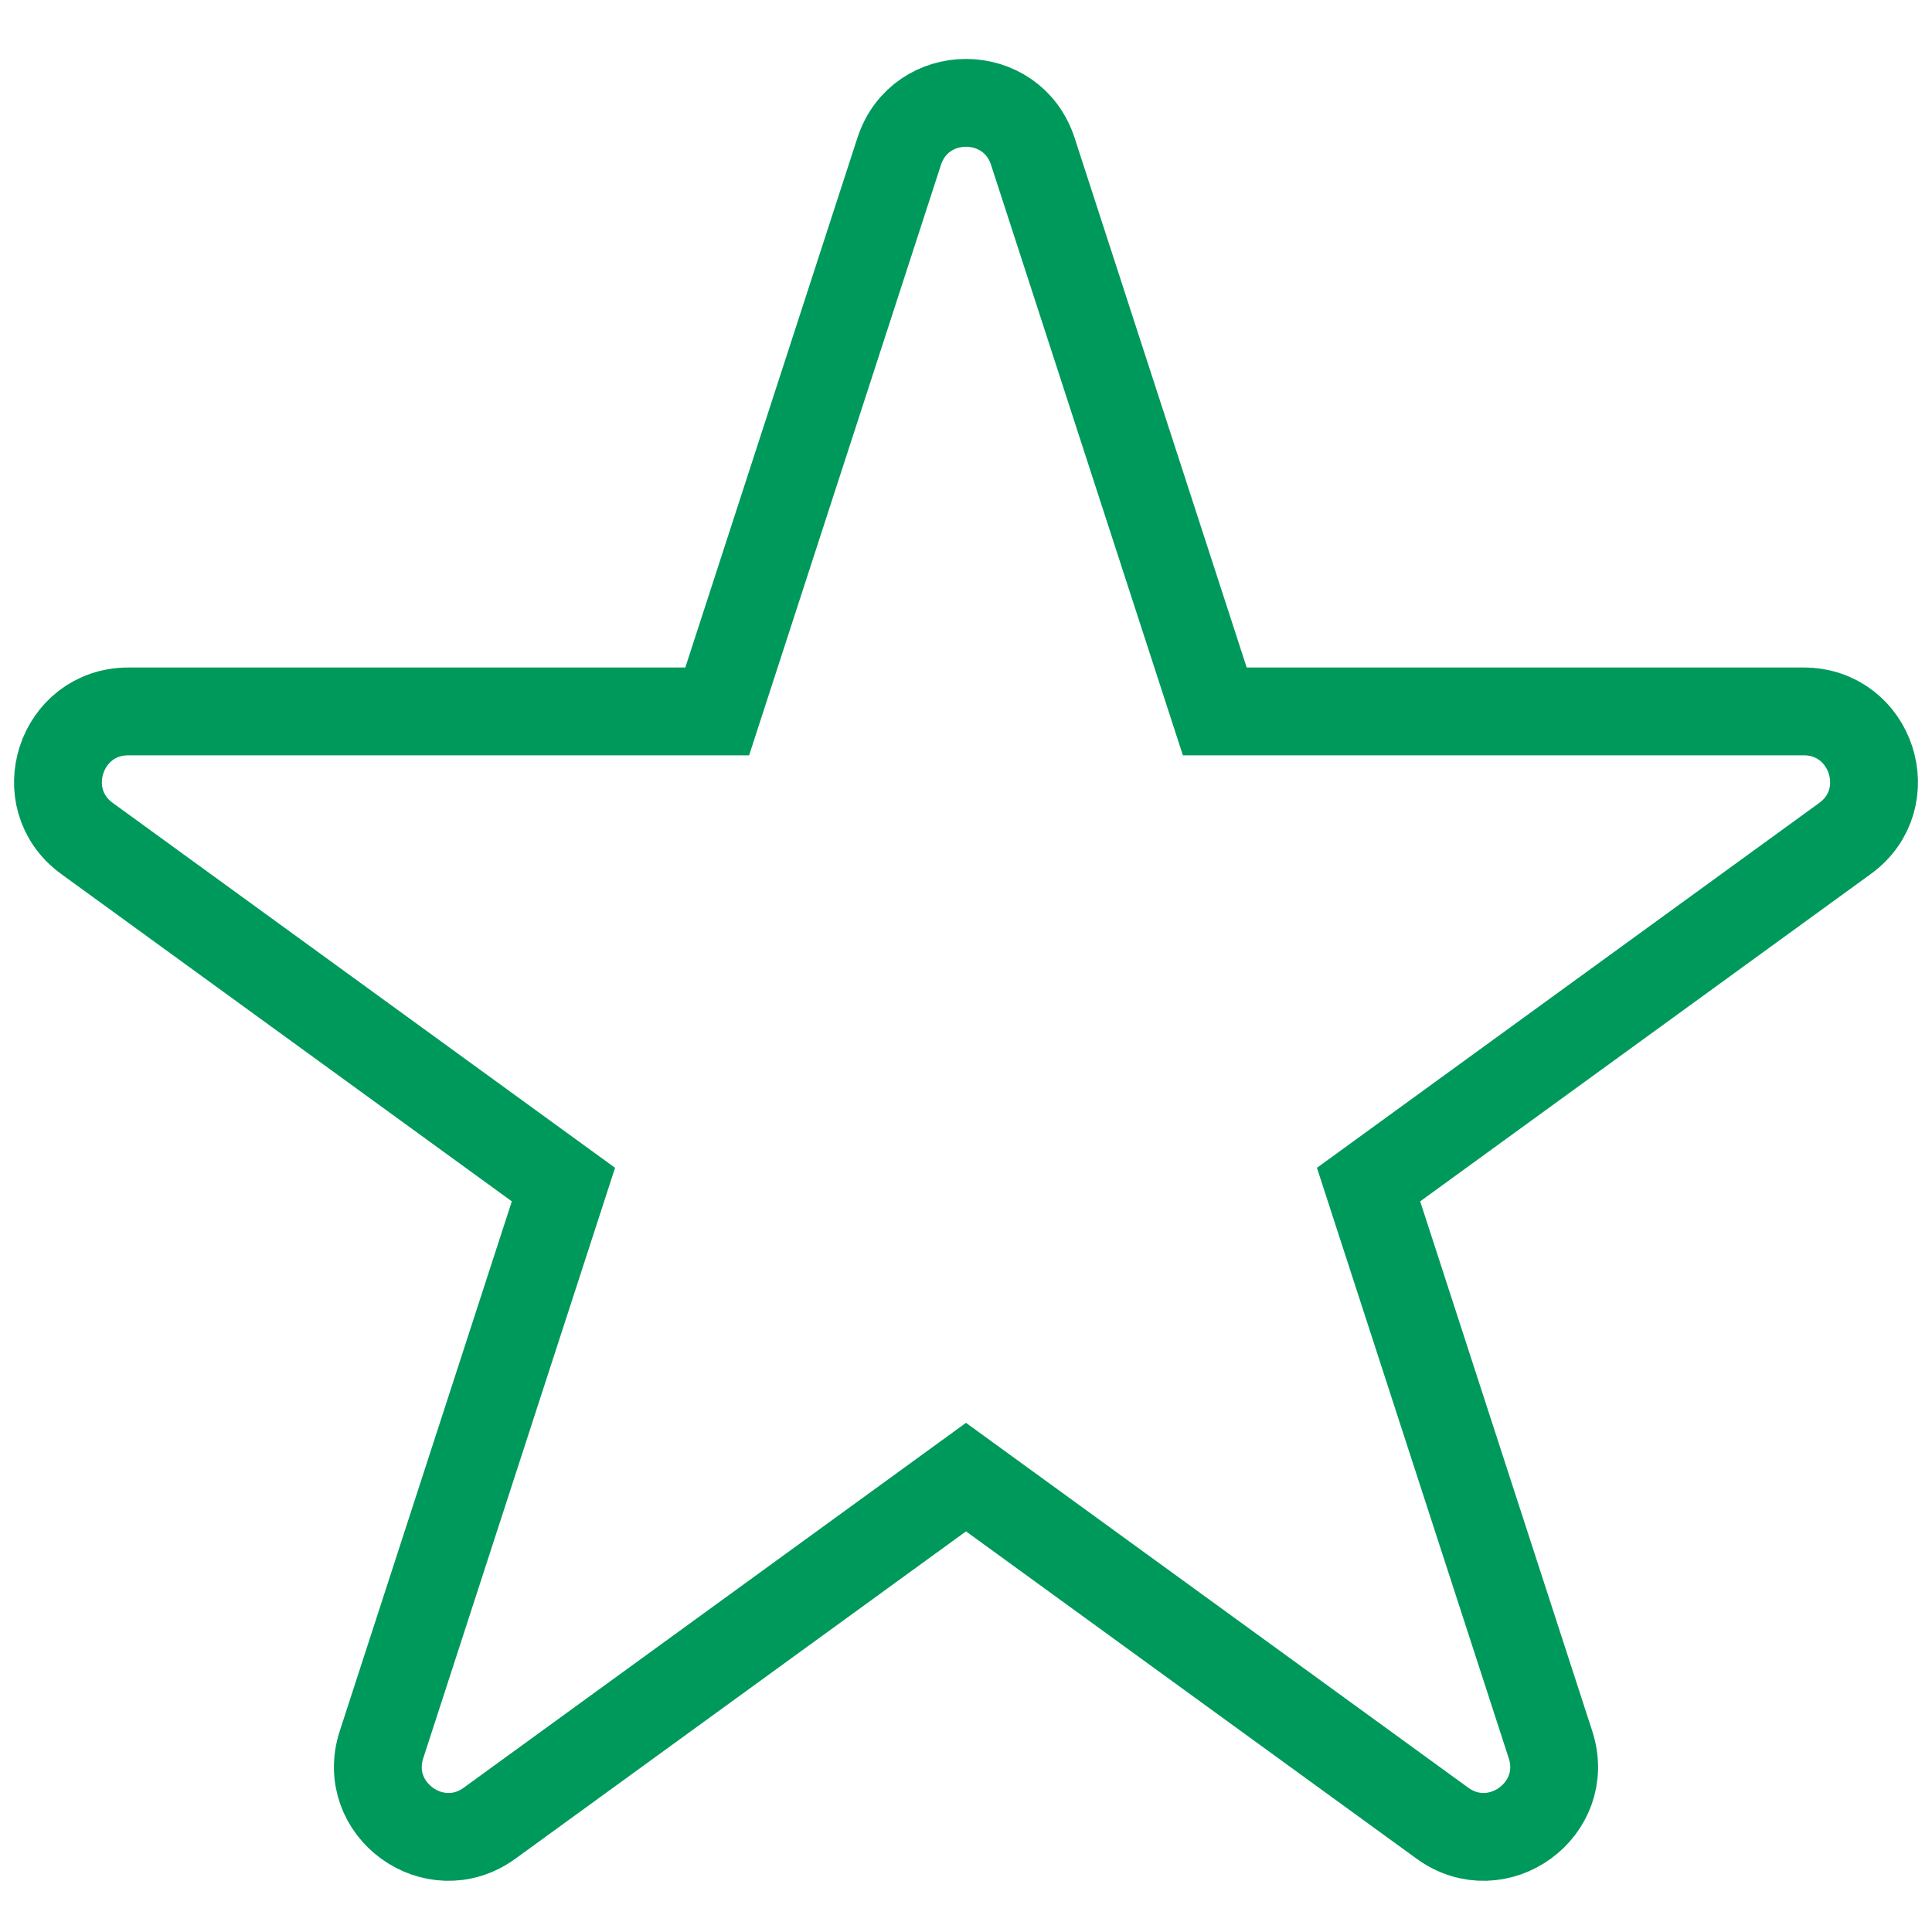
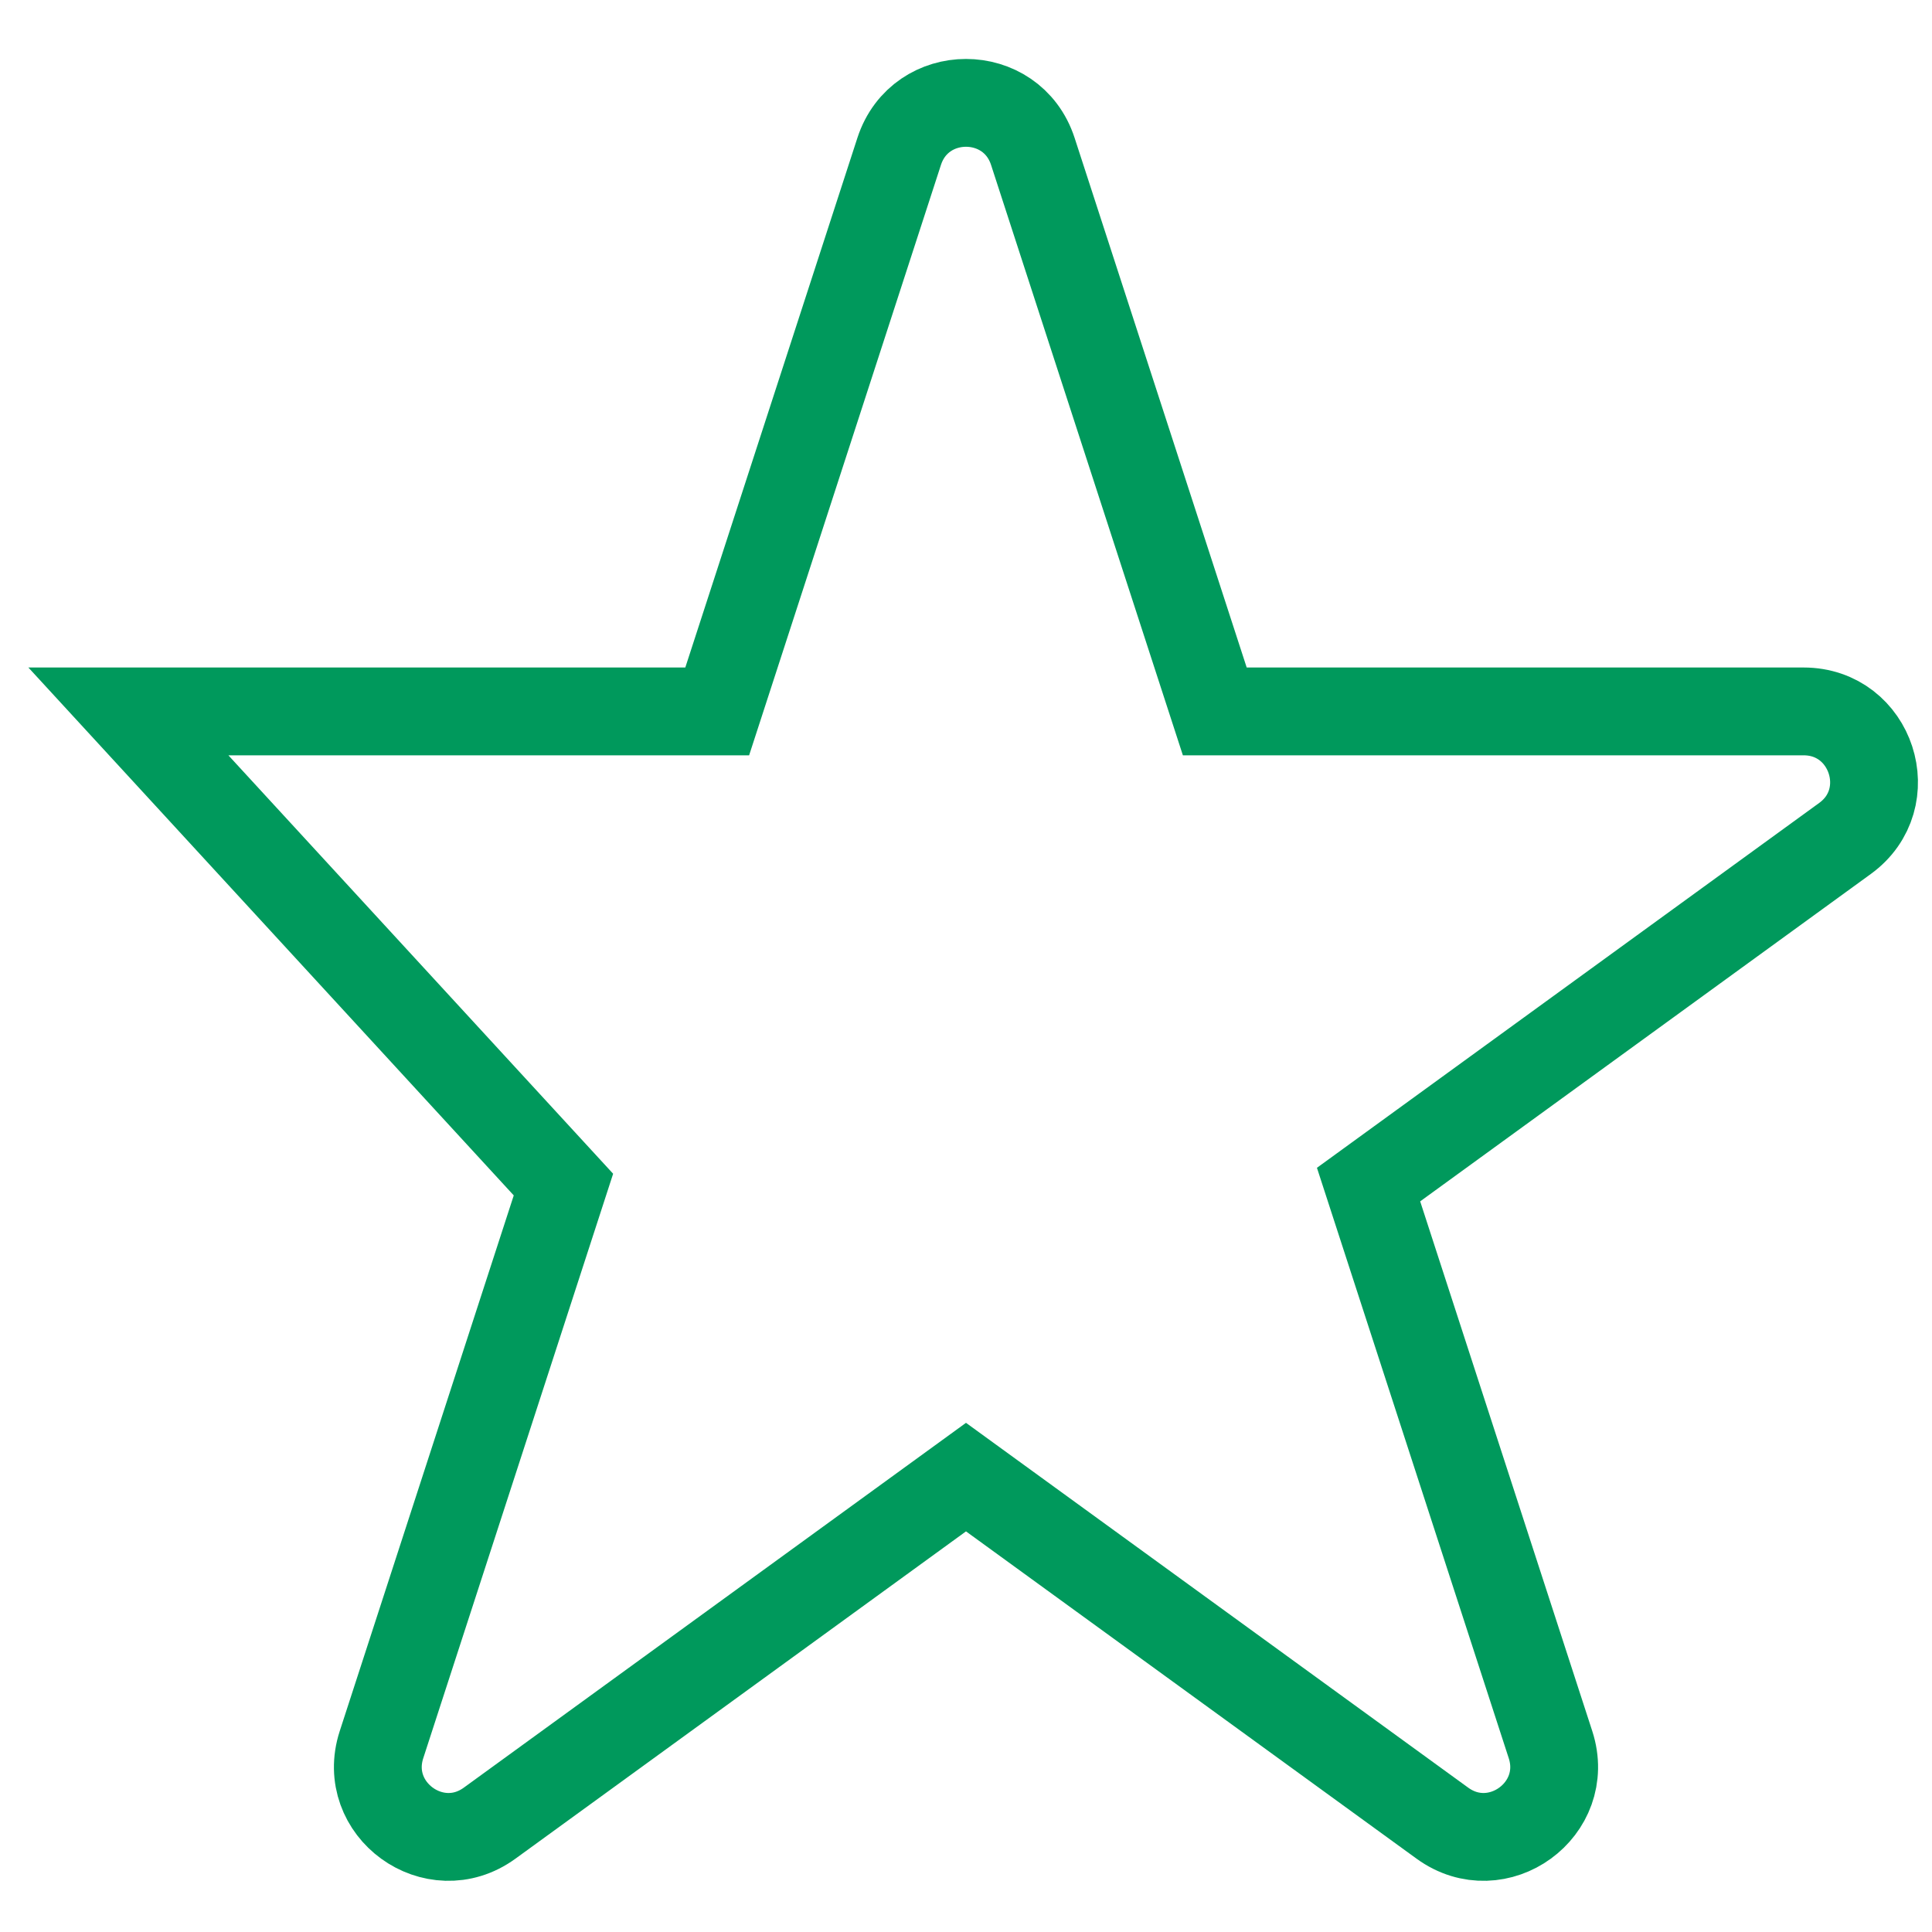
<svg xmlns="http://www.w3.org/2000/svg" width="22" height="22" viewBox="0 0 22 22" fill="none">
-   <path d="M11.761 1.724C11.521 0.987 10.479 0.987 10.239 1.724L8.167 8.101H1.462C0.687 8.101 0.364 9.092 0.991 9.548L6.416 13.489L4.344 19.867C4.105 20.604 4.948 21.216 5.575 20.761L11 16.82L16.425 20.761C17.052 21.216 17.895 20.604 17.656 19.867L15.584 13.489L21.009 9.548C21.636 9.093 21.313 8.101 20.538 8.101H13.833L11.761 1.724Z" stroke="#00995C" />
+   <path d="M11.761 1.724C11.521 0.987 10.479 0.987 10.239 1.724L8.167 8.101H1.462L6.416 13.489L4.344 19.867C4.105 20.604 4.948 21.216 5.575 20.761L11 16.82L16.425 20.761C17.052 21.216 17.895 20.604 17.656 19.867L15.584 13.489L21.009 9.548C21.636 9.093 21.313 8.101 20.538 8.101H13.833L11.761 1.724Z" stroke="#00995C" />
</svg>